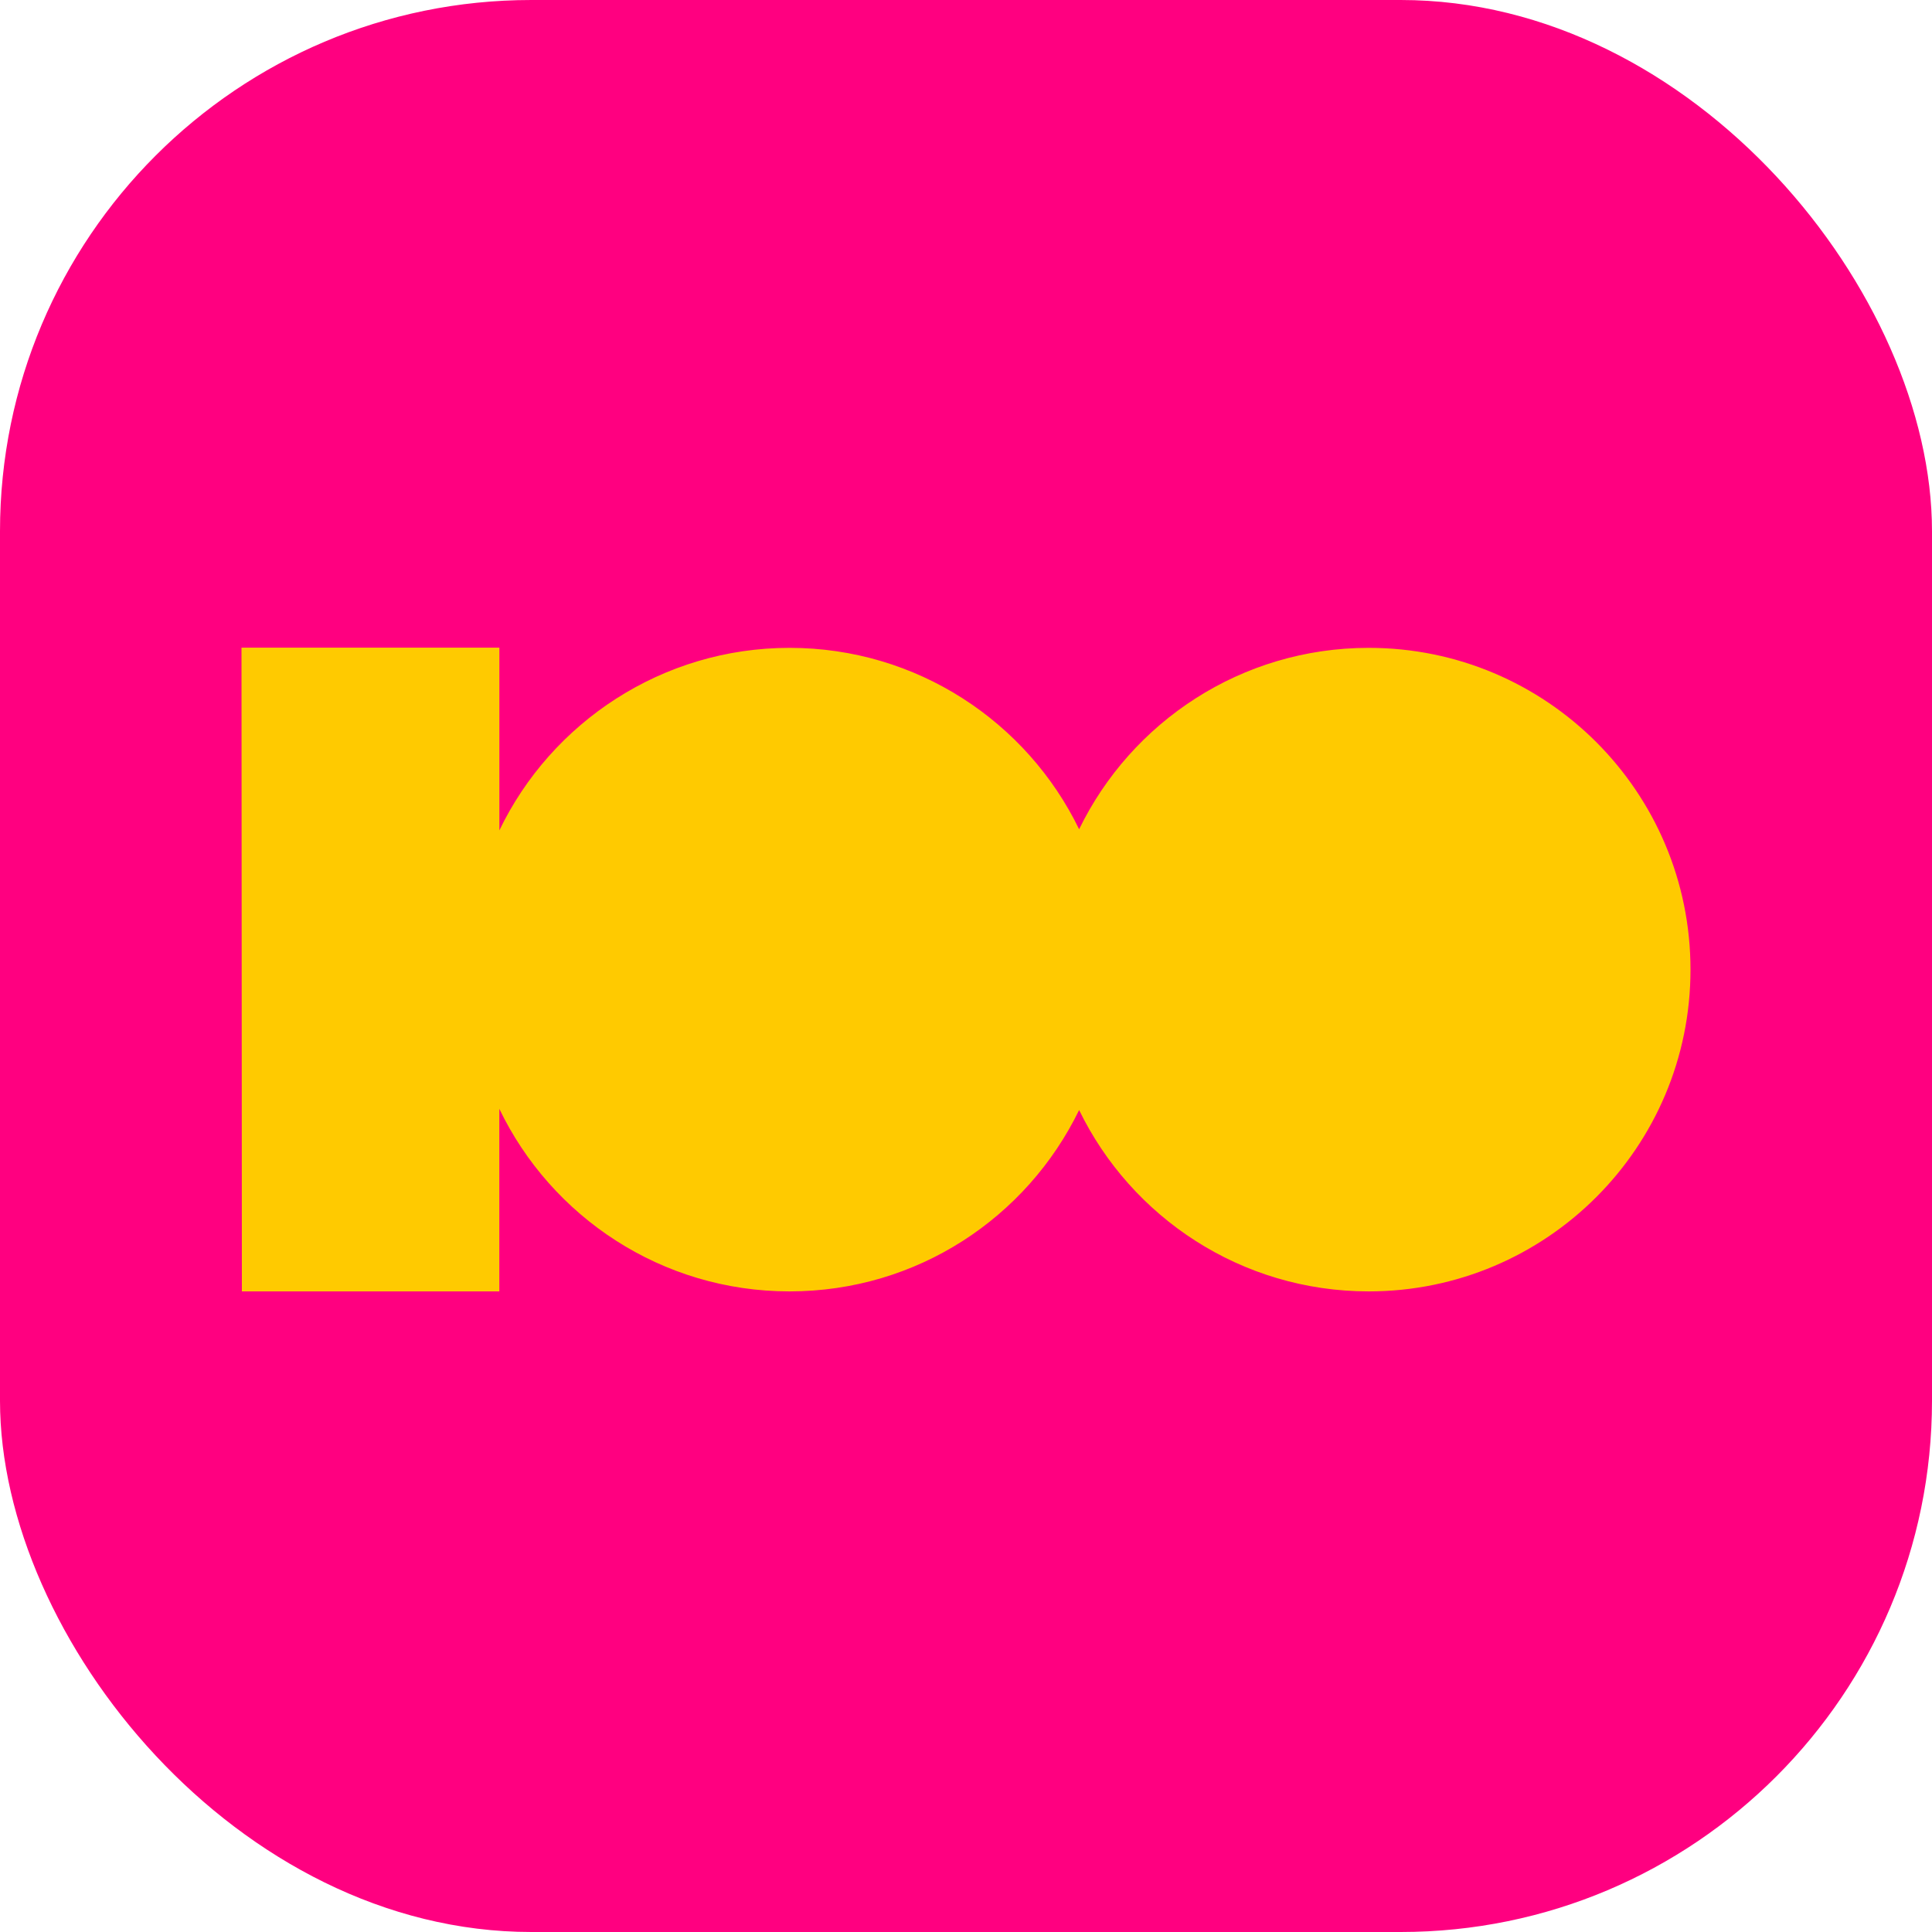
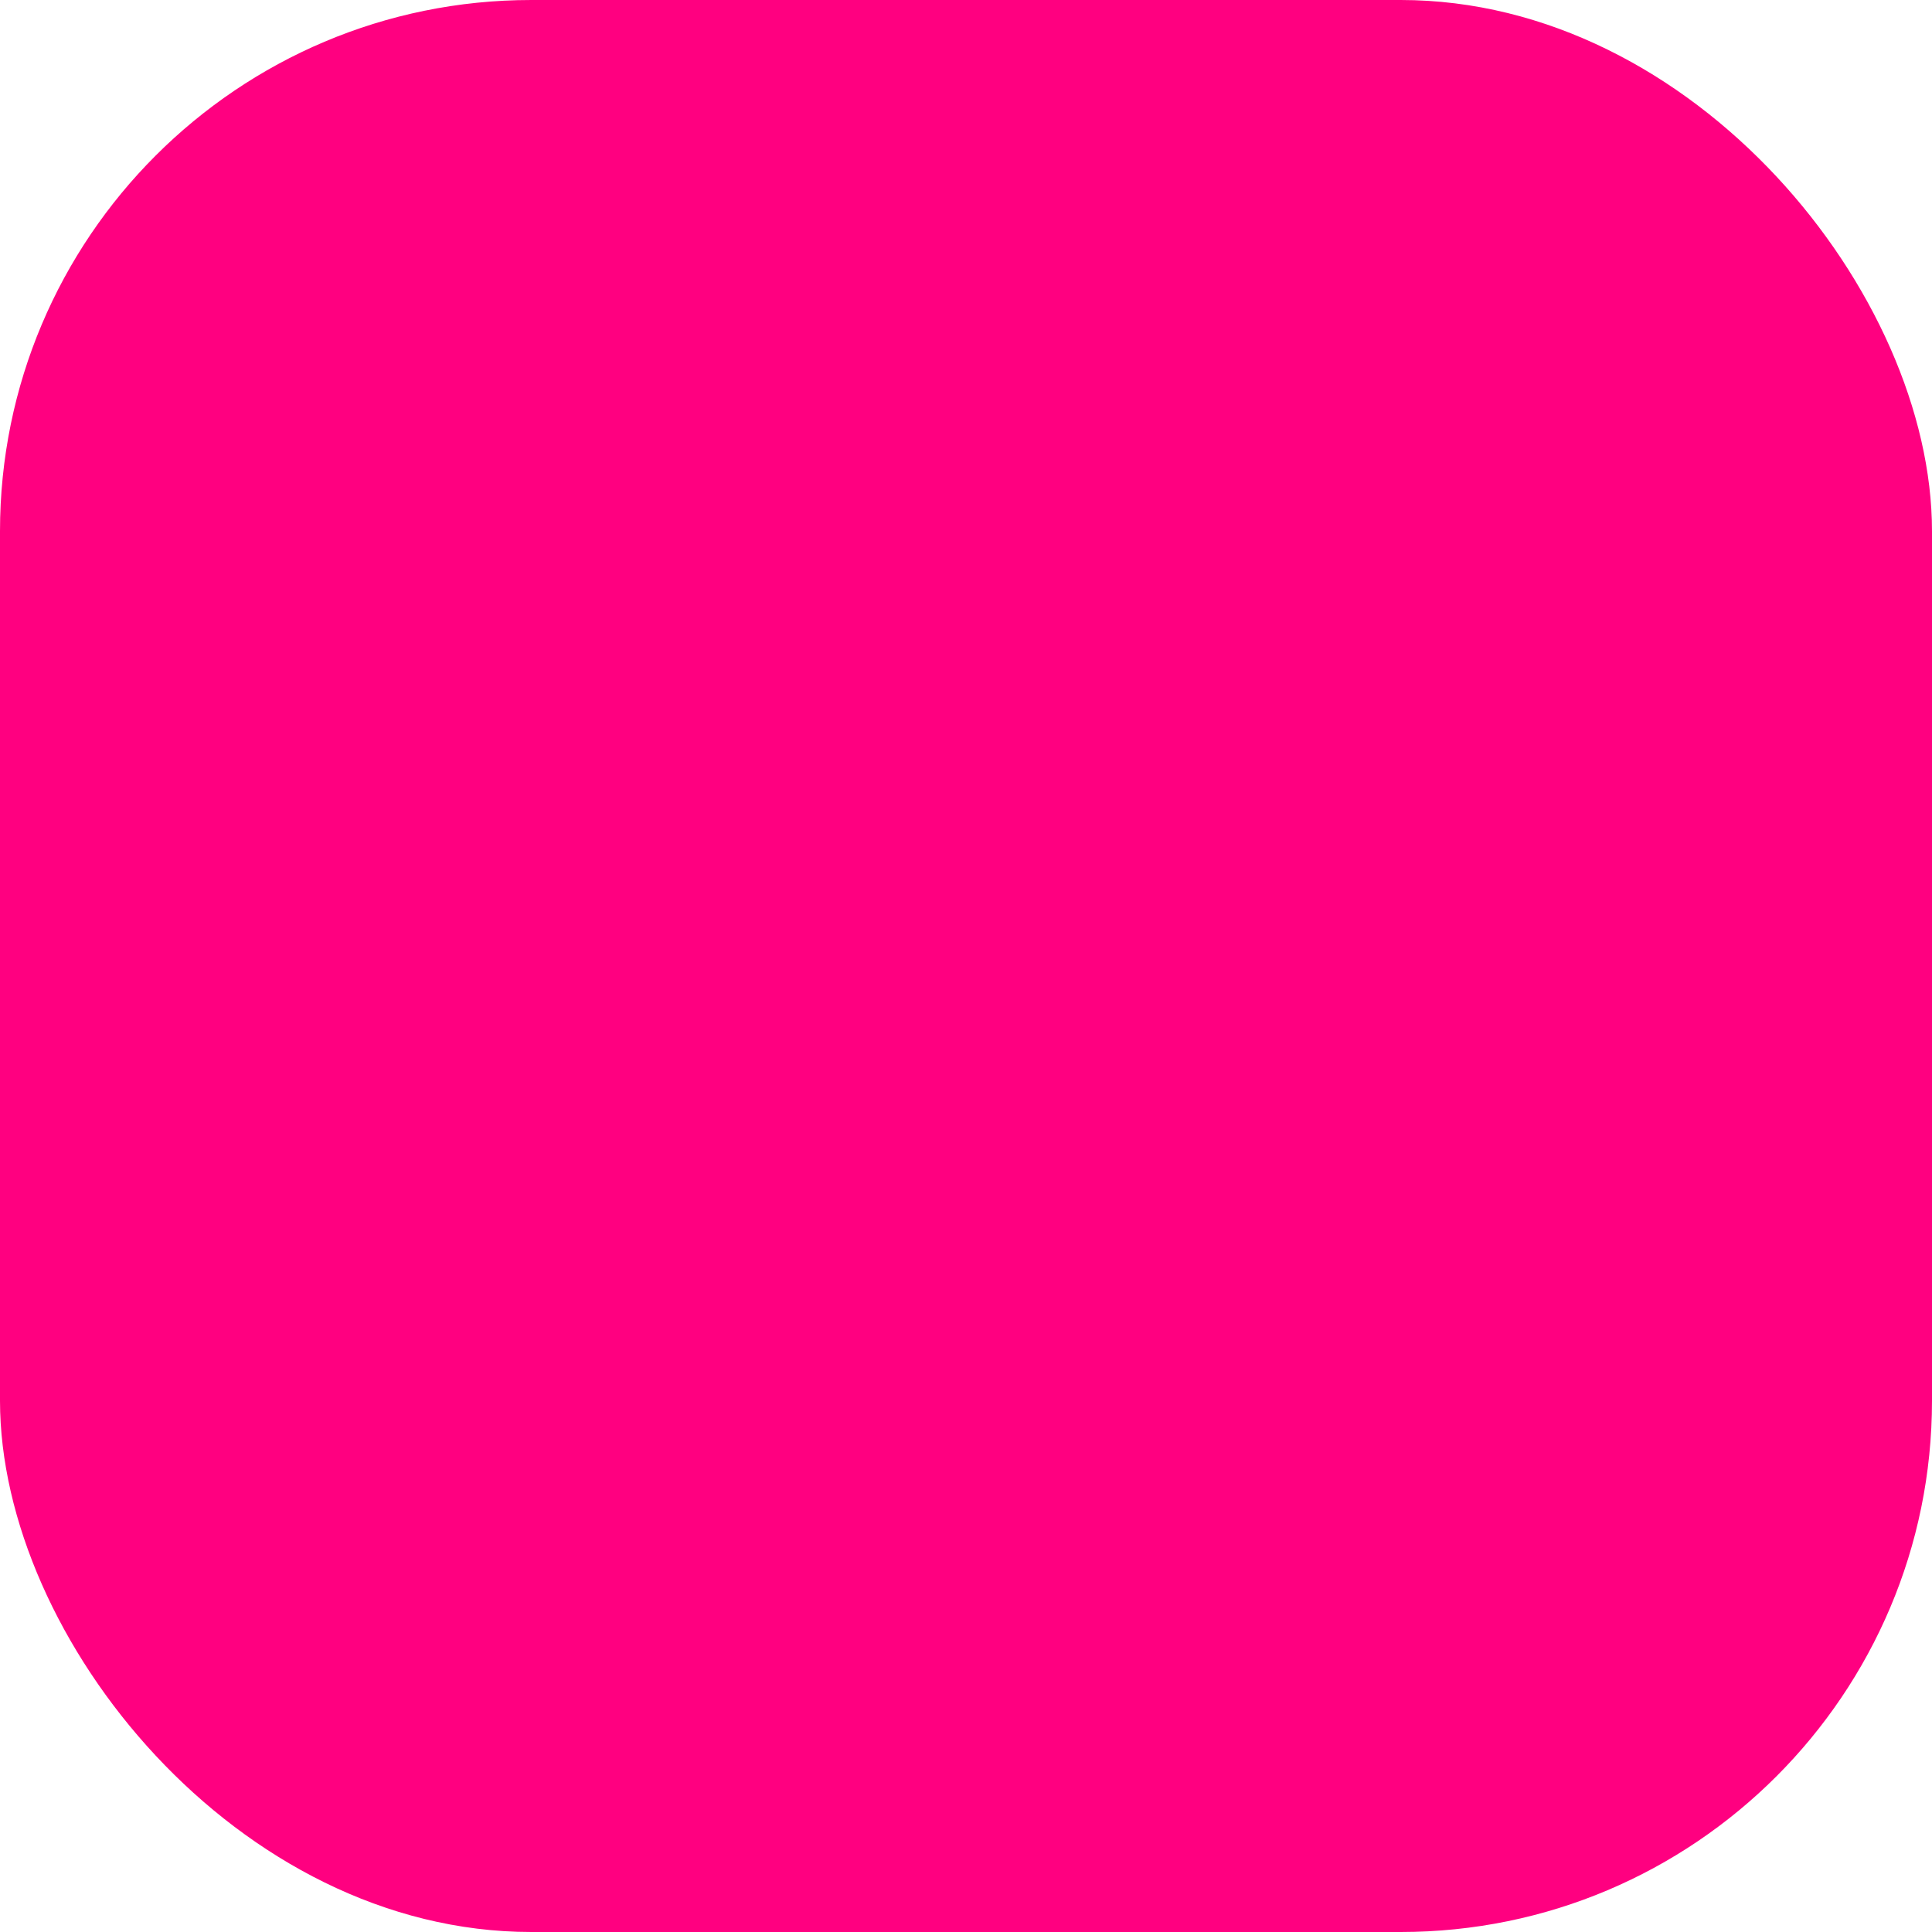
<svg xmlns="http://www.w3.org/2000/svg" width="40" height="40" viewBox="0 0 40 40" fill="none">
  <rect width="40" height="40" rx="11" fill="#FF0080" />
  <g clip-path="url(#clip0_1693_572)">
-     <path d="M28.338 13.413C25.701 13.413 23.422 14.946 22.342 17.169C21.263 14.946 18.984 13.413 16.347 13.413C13.71 13.413 11.414 14.957 10.339 17.192V13.409H5L5.008 26.737H10.338V22.957C11.413 25.193 13.699 26.737 16.346 26.737C18.993 26.737 21.262 25.204 22.342 22.982C23.421 25.204 25.7 26.737 28.338 26.737C32.017 26.737 35 23.754 35 20.075C35 16.395 32.017 13.413 28.338 13.413Z" fill="#FFCA00" />
+     <path d="M28.338 13.413C25.701 13.413 23.422 14.946 22.342 17.169C21.263 14.946 18.984 13.413 16.347 13.413C13.71 13.413 11.414 14.957 10.339 17.192V13.409H5L5.008 26.737H10.338V22.957C11.413 25.193 13.699 26.737 16.346 26.737C23.421 25.204 25.7 26.737 28.338 26.737C32.017 26.737 35 23.754 35 20.075C35 16.395 32.017 13.413 28.338 13.413Z" fill="#FFCA00" />
  </g>
  <defs>
    <clipPath id="clip0_1693_572">
-       <rect width="30" height="13.328" fill="white" transform="translate(5 13.409)" />
-     </clipPath>
+       </clipPath>
  </defs>
</svg>